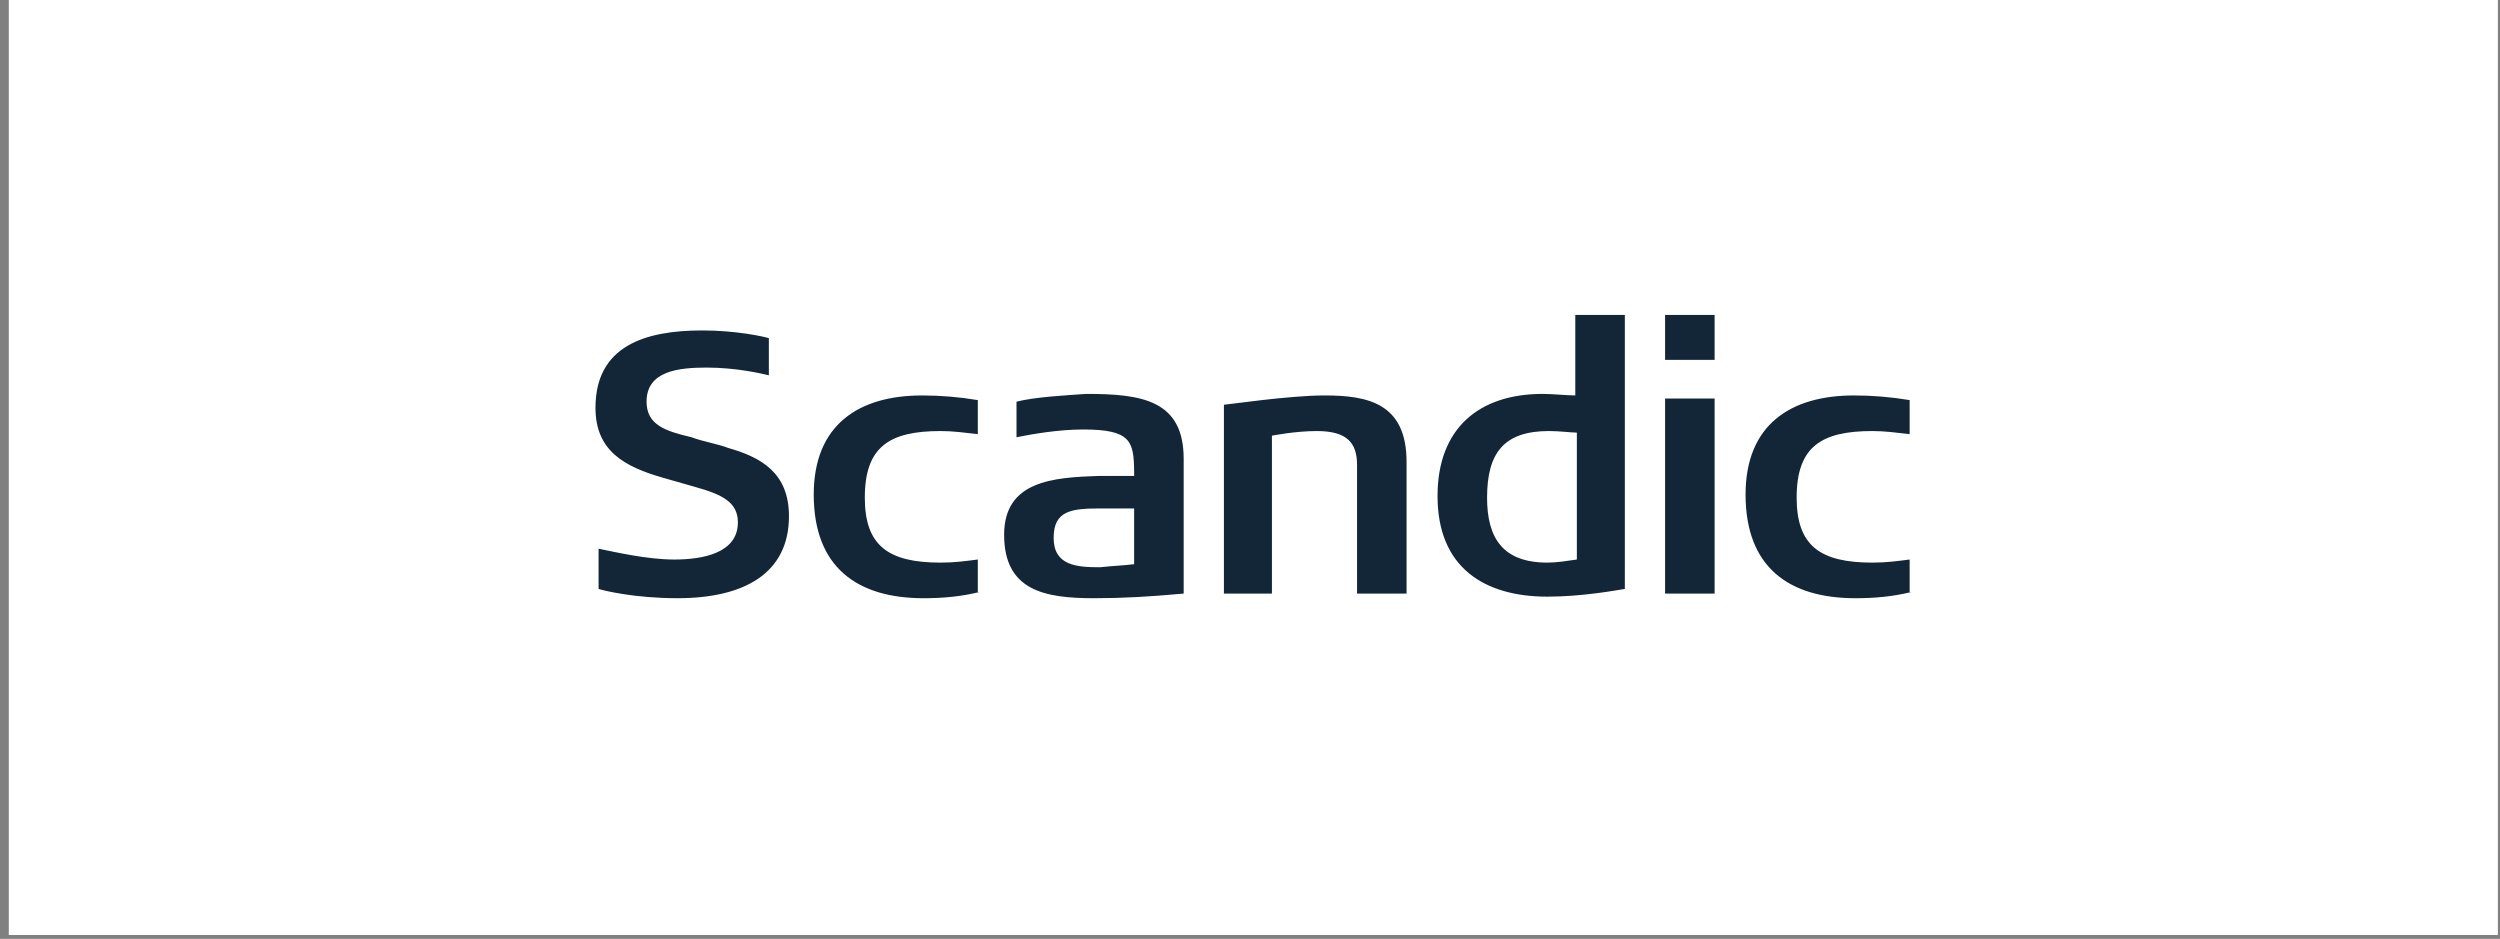
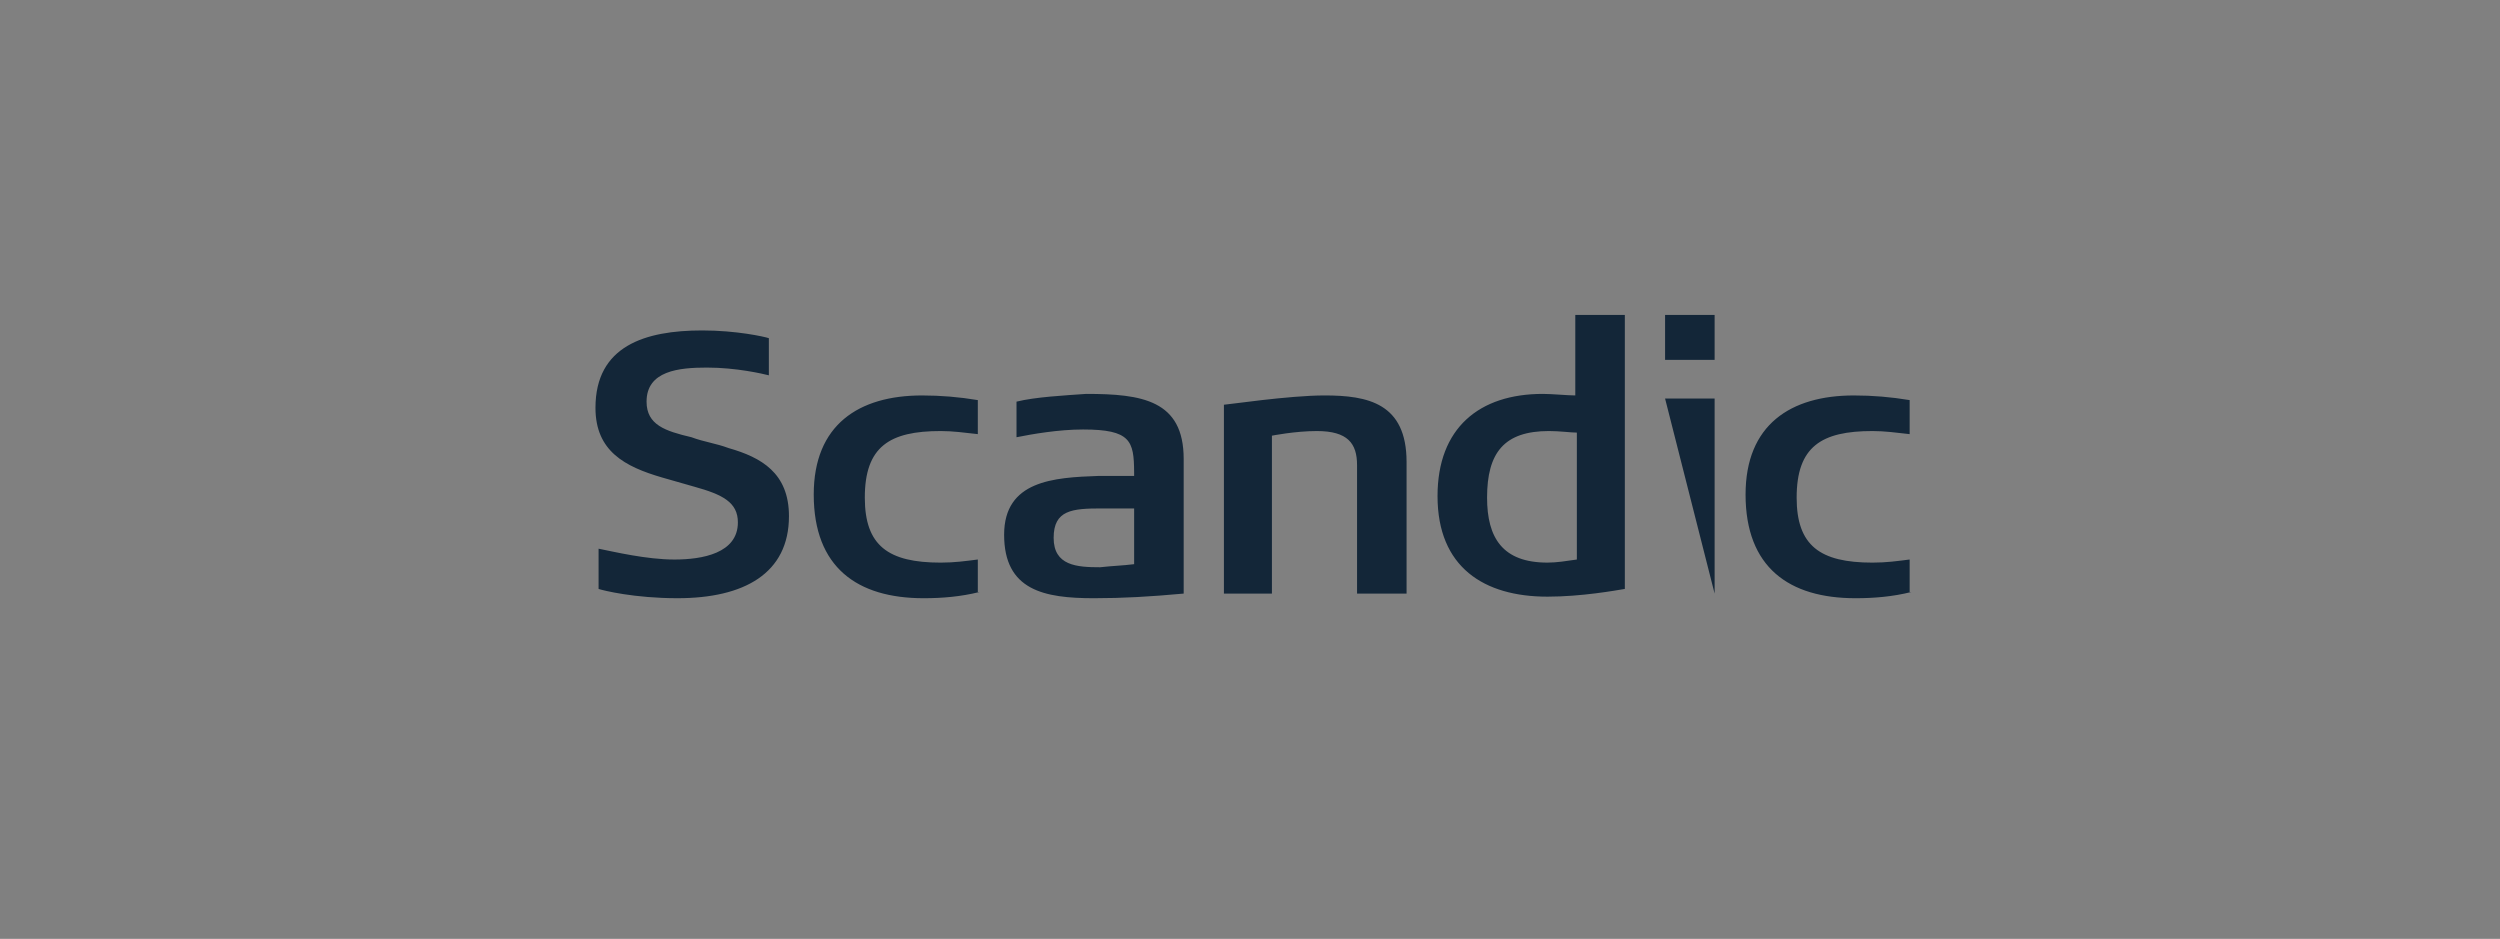
<svg xmlns="http://www.w3.org/2000/svg" width="229px" height="86px" viewBox="0 0 229 86" version="1.1">
  <rect x="0" y="0" width="229" height="86" fill="#808080" stroke="none" />
  <title>scandic</title>
  <desc>Created with Sketch.</desc>
  <g id="Page-1" stroke="none" stroke-width="1" fill="none" fill-rule="evenodd">
    <g id="scandic">
      <g id="Greggs" fill="#FFFFFF" fill-rule="nonzero">
-         <rect id="Rectangle" x="0.805" y="0" width="228" height="85.647" />
-       </g>
+         </g>
      <g id="Group-37" transform="translate(54.455, 28.074)" fill="#132638">
-         <path d="M53.97,13.963 L53.97,26.298 C50.851,26.582 48.44,26.723 45.746,26.723 C41.21,26.723 37.523,26.013 37.523,20.91 C37.523,15.946 42.059,15.664 46.172,15.521 L49.432,15.521 L49.431,15.156 C49.414,12.314 49.11,11.267 44.753,11.267 C42.485,11.267 40.076,11.693 38.657,11.977 L38.657,8.717 C40.358,8.291 43.052,8.148 45.038,8.007 C50.142,8.007 53.97,8.574 53.97,13.963 Z M30.008,8.149 C31.709,8.149 33.412,8.29 35.113,8.575 L35.113,11.692 C33.836,11.551 32.843,11.41 31.709,11.41 C27.03,11.41 24.762,12.828 24.762,17.507 C24.762,21.902 26.889,23.462 31.709,23.462 C32.986,23.462 33.979,23.321 35.113,23.177 L35.113,26.156 L35.254,26.156 C33.553,26.581 31.852,26.723 30.149,26.723 C24.054,26.723 20.083,23.888 20.083,17.223 C20.083,10.843 24.195,8.149 30.008,8.149 Z M115.364,8.149 C117.065,8.149 118.766,8.29 120.469,8.575 L120.469,11.692 C119.192,11.551 118.199,11.41 117.065,11.41 C112.386,11.41 110.118,12.828 110.118,17.507 C110.118,21.902 112.245,23.462 117.065,23.462 C118.342,23.462 119.335,23.321 120.469,23.177 L120.469,26.156 L120.61,26.156 C118.909,26.581 117.208,26.723 115.506,26.723 C109.41,26.723 105.439,23.888 105.439,17.223 C105.439,10.843 109.551,8.149 115.364,8.149 Z M9.874,2.194 C12.994,2.194 15.546,2.761 15.972,2.903 L15.972,6.305 C15.403,6.163 12.994,5.596 10.3,5.596 C7.748,5.596 4.77,5.881 4.77,8.716 C4.77,10.842 6.471,11.409 8.882,11.976 C10.016,12.402 11.15,12.543 12.284,12.969 C15.262,13.821 17.814,15.237 17.814,19.208 C17.814,24.454 13.702,26.722 7.606,26.722 C3.636,26.722 0.801,26.014 0.375,25.873 L0.375,22.186 C1.793,22.469 4.77,23.179 7.322,23.179 C9.874,23.179 13.135,22.61 13.135,19.775 C13.135,17.933 11.717,17.223 9.166,16.514 L6.188,15.663 C2.784,14.67 0.09,13.254 0.09,9.283 C0.09,3.611 4.628,2.194 9.874,2.194 Z M94.38,0.775 L94.38,25.872 C93.528,26.013 90.409,26.58 87.291,26.58 C81.476,26.58 77.223,23.887 77.223,17.365 C77.223,11.126 81.052,8.007 86.866,8.007 C87.715,8.007 89.134,8.148 89.842,8.148 L89.842,0.775 L94.38,0.775 Z M102.604,8.433 L102.604,26.298 L98.066,26.298 L98.066,8.433 L102.604,8.433 Z M66.873,8.148 C70.844,8.148 74.387,8.858 74.387,14.245 L74.387,26.298 L69.851,26.298 L69.851,14.53 C69.851,12.544 69,11.41 66.165,11.41 C64.179,11.41 62.053,11.834 62.053,11.834 L62.053,26.298 L57.656,26.298 L57.656,8.999 C57.94,8.999 63.612,8.148 66.873,8.148 Z M49.432,18.499 L46.456,18.499 C43.762,18.499 42.059,18.64 42.059,21.193 C42.059,23.745 44.186,23.886 46.313,23.886 C47.59,23.745 48.298,23.745 49.432,23.604 L49.432,18.499 Z M87.433,11.409 C83.32,11.409 81.761,13.394 81.761,17.506 C81.761,21.193 83.179,23.461 87.291,23.461 C88.141,23.461 88.992,23.32 89.985,23.178 L89.985,11.552 C89.418,11.552 88.425,11.409 87.433,11.409 Z M102.604,0.775 L102.604,4.887 L98.066,4.887 L98.066,0.775 L102.604,0.775 Z" id="Combined-Shape" />
+         <path d="M53.97,13.963 L53.97,26.298 C50.851,26.582 48.44,26.723 45.746,26.723 C41.21,26.723 37.523,26.013 37.523,20.91 C37.523,15.946 42.059,15.664 46.172,15.521 L49.432,15.521 L49.431,15.156 C49.414,12.314 49.11,11.267 44.753,11.267 C42.485,11.267 40.076,11.693 38.657,11.977 L38.657,8.717 C40.358,8.291 43.052,8.148 45.038,8.007 C50.142,8.007 53.97,8.574 53.97,13.963 Z M30.008,8.149 C31.709,8.149 33.412,8.29 35.113,8.575 L35.113,11.692 C33.836,11.551 32.843,11.41 31.709,11.41 C27.03,11.41 24.762,12.828 24.762,17.507 C24.762,21.902 26.889,23.462 31.709,23.462 C32.986,23.462 33.979,23.321 35.113,23.177 L35.113,26.156 L35.254,26.156 C33.553,26.581 31.852,26.723 30.149,26.723 C24.054,26.723 20.083,23.888 20.083,17.223 C20.083,10.843 24.195,8.149 30.008,8.149 Z M115.364,8.149 C117.065,8.149 118.766,8.29 120.469,8.575 L120.469,11.692 C119.192,11.551 118.199,11.41 117.065,11.41 C112.386,11.41 110.118,12.828 110.118,17.507 C110.118,21.902 112.245,23.462 117.065,23.462 C118.342,23.462 119.335,23.321 120.469,23.177 L120.469,26.156 L120.61,26.156 C118.909,26.581 117.208,26.723 115.506,26.723 C109.41,26.723 105.439,23.888 105.439,17.223 C105.439,10.843 109.551,8.149 115.364,8.149 Z M9.874,2.194 C12.994,2.194 15.546,2.761 15.972,2.903 L15.972,6.305 C15.403,6.163 12.994,5.596 10.3,5.596 C7.748,5.596 4.77,5.881 4.77,8.716 C4.77,10.842 6.471,11.409 8.882,11.976 C10.016,12.402 11.15,12.543 12.284,12.969 C15.262,13.821 17.814,15.237 17.814,19.208 C17.814,24.454 13.702,26.722 7.606,26.722 C3.636,26.722 0.801,26.014 0.375,25.873 L0.375,22.186 C1.793,22.469 4.77,23.179 7.322,23.179 C9.874,23.179 13.135,22.61 13.135,19.775 C13.135,17.933 11.717,17.223 9.166,16.514 L6.188,15.663 C2.784,14.67 0.09,13.254 0.09,9.283 C0.09,3.611 4.628,2.194 9.874,2.194 Z M94.38,0.775 L94.38,25.872 C93.528,26.013 90.409,26.58 87.291,26.58 C81.476,26.58 77.223,23.887 77.223,17.365 C77.223,11.126 81.052,8.007 86.866,8.007 C87.715,8.007 89.134,8.148 89.842,8.148 L89.842,0.775 L94.38,0.775 Z M102.604,8.433 L102.604,26.298 L98.066,8.433 L102.604,8.433 Z M66.873,8.148 C70.844,8.148 74.387,8.858 74.387,14.245 L74.387,26.298 L69.851,26.298 L69.851,14.53 C69.851,12.544 69,11.41 66.165,11.41 C64.179,11.41 62.053,11.834 62.053,11.834 L62.053,26.298 L57.656,26.298 L57.656,8.999 C57.94,8.999 63.612,8.148 66.873,8.148 Z M49.432,18.499 L46.456,18.499 C43.762,18.499 42.059,18.64 42.059,21.193 C42.059,23.745 44.186,23.886 46.313,23.886 C47.59,23.745 48.298,23.745 49.432,23.604 L49.432,18.499 Z M87.433,11.409 C83.32,11.409 81.761,13.394 81.761,17.506 C81.761,21.193 83.179,23.461 87.291,23.461 C88.141,23.461 88.992,23.32 89.985,23.178 L89.985,11.552 C89.418,11.552 88.425,11.409 87.433,11.409 Z M102.604,0.775 L102.604,4.887 L98.066,4.887 L98.066,0.775 L102.604,0.775 Z" id="Combined-Shape" />
      </g>
    </g>
  </g>
</svg>